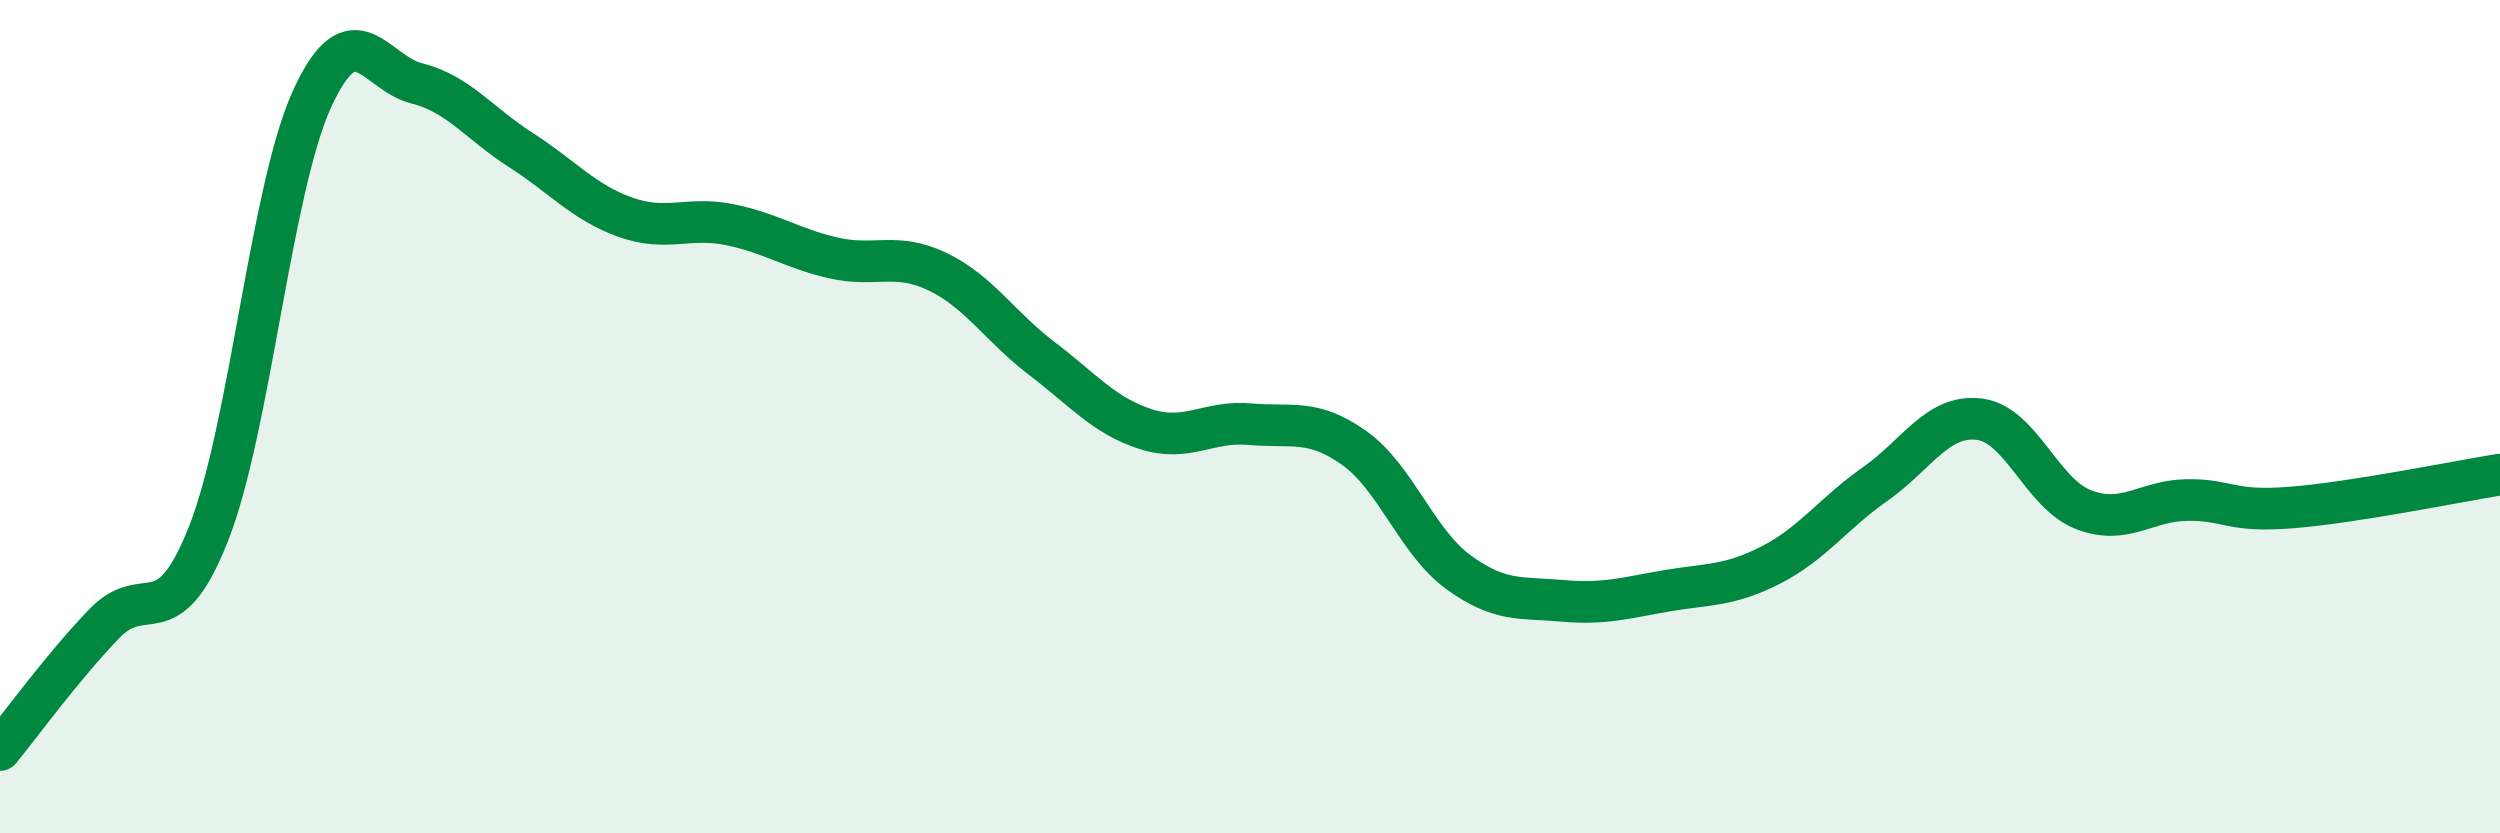
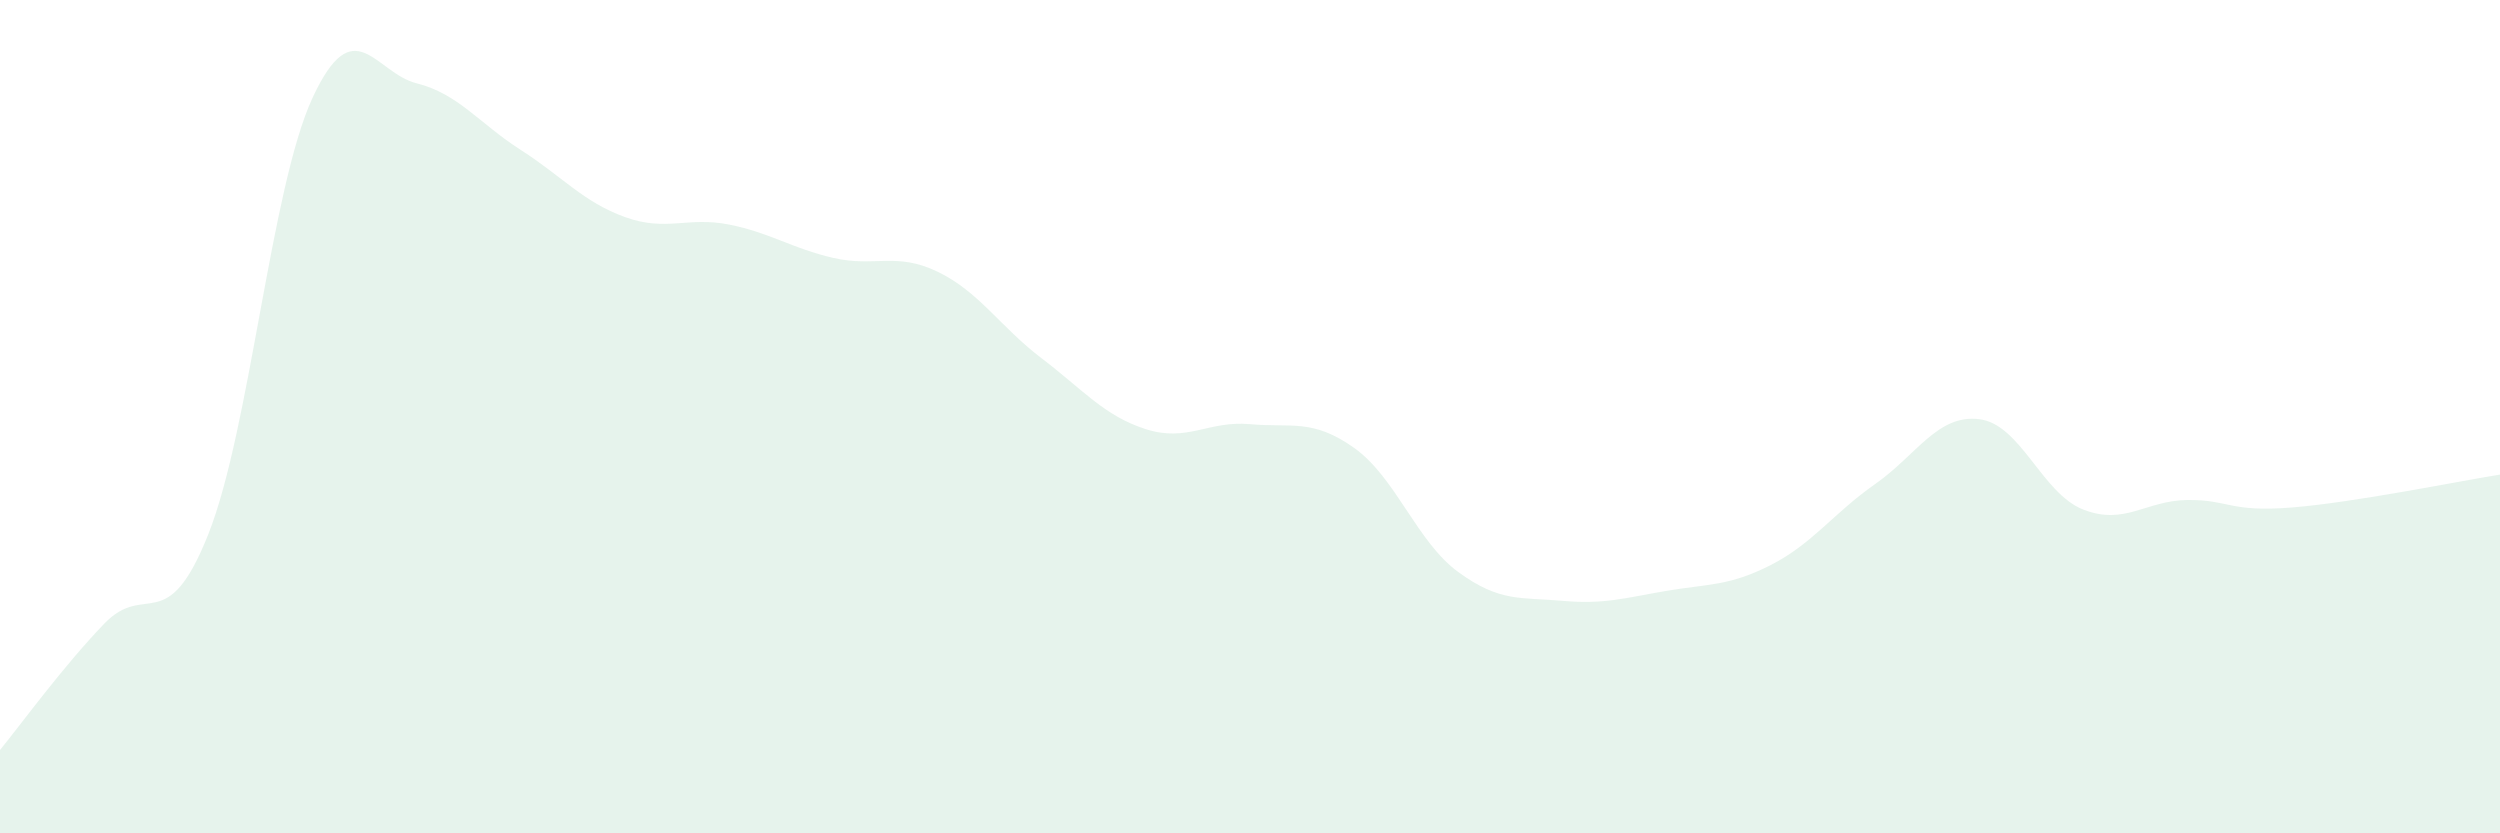
<svg xmlns="http://www.w3.org/2000/svg" width="60" height="20" viewBox="0 0 60 20">
  <path d="M 0,18 C 0.5,17.39 1.5,16.01 2.5,14.97 C 3.5,13.93 4,15.34 5,12.82 C 6,10.3 6.5,4.51 7.5,2.35 C 8.5,0.19 9,1.75 10,2 C 11,2.25 11.5,2.96 12.5,3.6 C 13.5,4.24 14,4.85 15,5.21 C 16,5.57 16.5,5.19 17.5,5.39 C 18.5,5.59 19,5.96 20,6.19 C 21,6.42 21.5,6.04 22.5,6.52 C 23.5,7 24,7.84 25,8.6 C 26,9.36 26.5,9.98 27.5,10.3 C 28.5,10.62 29,10.09 30,10.18 C 31,10.27 31.5,10.04 32.5,10.75 C 33.5,11.46 34,13 35,13.73 C 36,14.46 36.5,14.33 37.5,14.42 C 38.5,14.51 39,14.35 40,14.18 C 41,14.01 41.5,14.07 42.5,13.56 C 43.5,13.05 44,12.32 45,11.62 C 46,10.92 46.5,9.94 47.5,10.06 C 48.5,10.18 49,11.84 50,12.23 C 51,12.62 51.5,12.01 52.5,12 C 53.5,11.99 53.5,12.3 55,12.18 C 56.5,12.06 59,11.55 60,11.39L60 20L0 20Z" fill="#008740" opacity="0.1" stroke-linecap="round" stroke-linejoin="round" />
-   <path d="M 0,18 C 0.5,17.39 1.5,16.01 2.5,14.97 C 3.5,13.93 4,15.34 5,12.82 C 6,10.3 6.5,4.51 7.5,2.35 C 8.5,0.19 9,1.75 10,2 C 11,2.25 11.5,2.96 12.5,3.6 C 13.5,4.24 14,4.85 15,5.21 C 16,5.57 16.5,5.19 17.5,5.39 C 18.5,5.59 19,5.96 20,6.19 C 21,6.42 21.5,6.04 22.5,6.52 C 23.5,7 24,7.84 25,8.6 C 26,9.36 26.5,9.98 27.5,10.3 C 28.5,10.62 29,10.09 30,10.18 C 31,10.27 31.5,10.04 32.5,10.75 C 33.5,11.46 34,13 35,13.73 C 36,14.46 36.5,14.33 37.5,14.42 C 38.5,14.51 39,14.35 40,14.18 C 41,14.01 41.5,14.07 42.5,13.56 C 43.5,13.05 44,12.32 45,11.62 C 46,10.92 46.5,9.94 47.5,10.06 C 48.5,10.18 49,11.84 50,12.23 C 51,12.62 51.5,12.01 52.5,12 C 53.5,11.99 53.5,12.3 55,12.18 C 56.5,12.06 59,11.55 60,11.39" stroke="#008740" stroke-width="1" fill="none" stroke-linecap="round" stroke-linejoin="round" />
</svg>